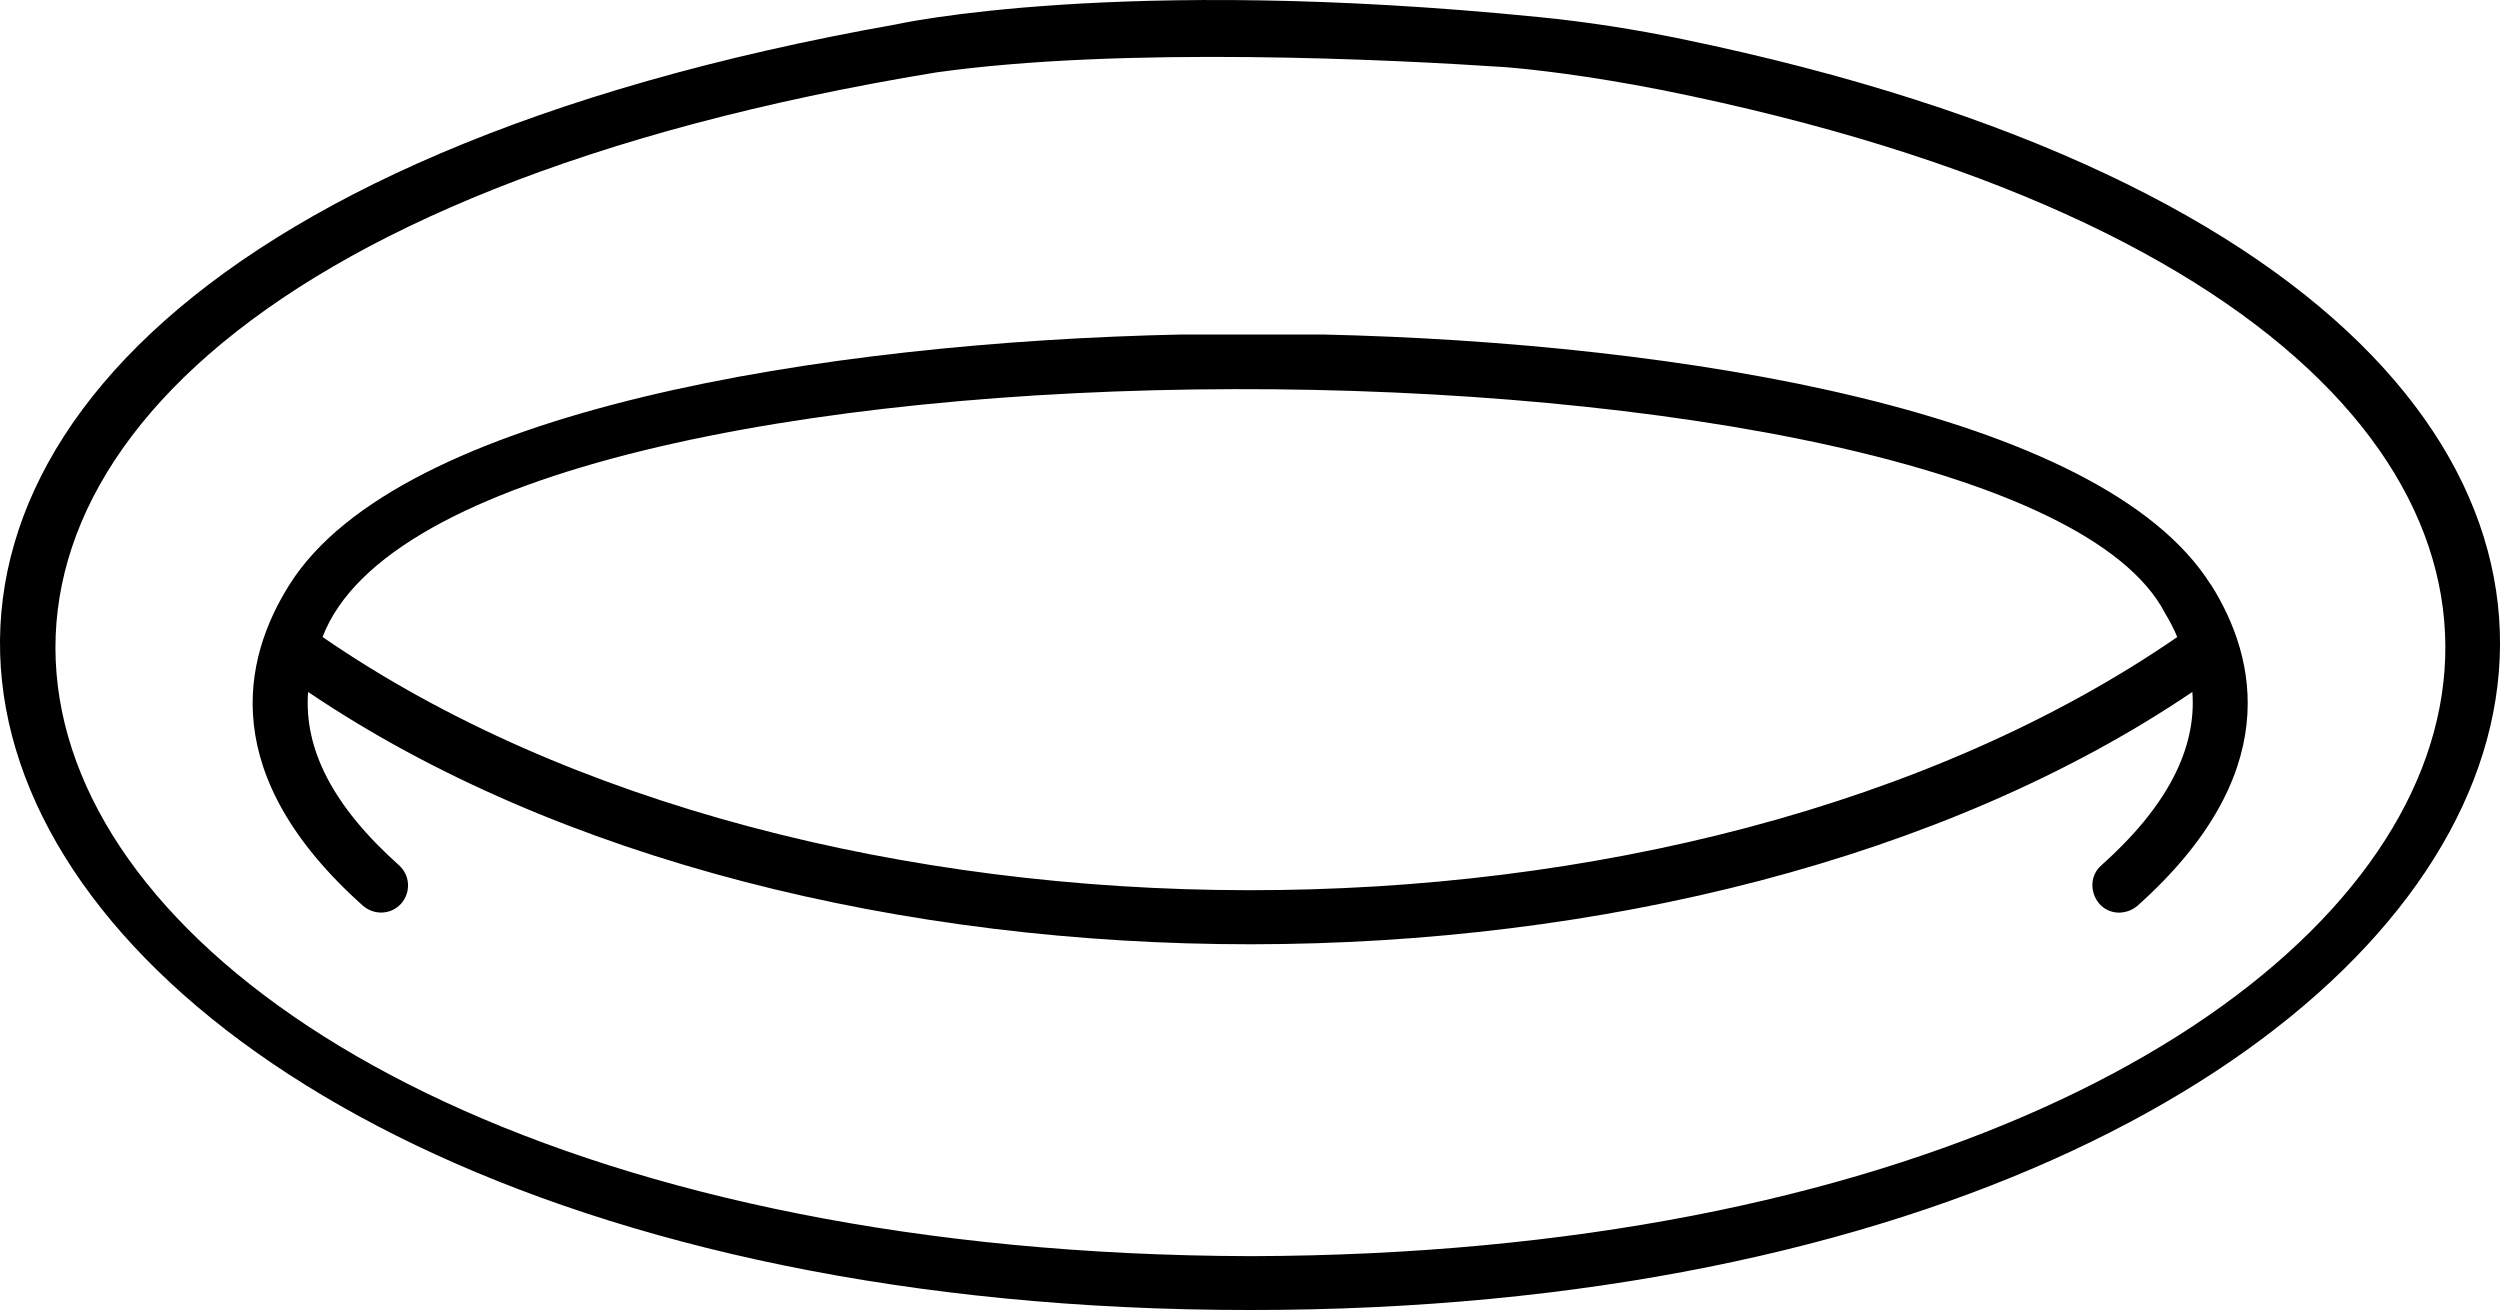
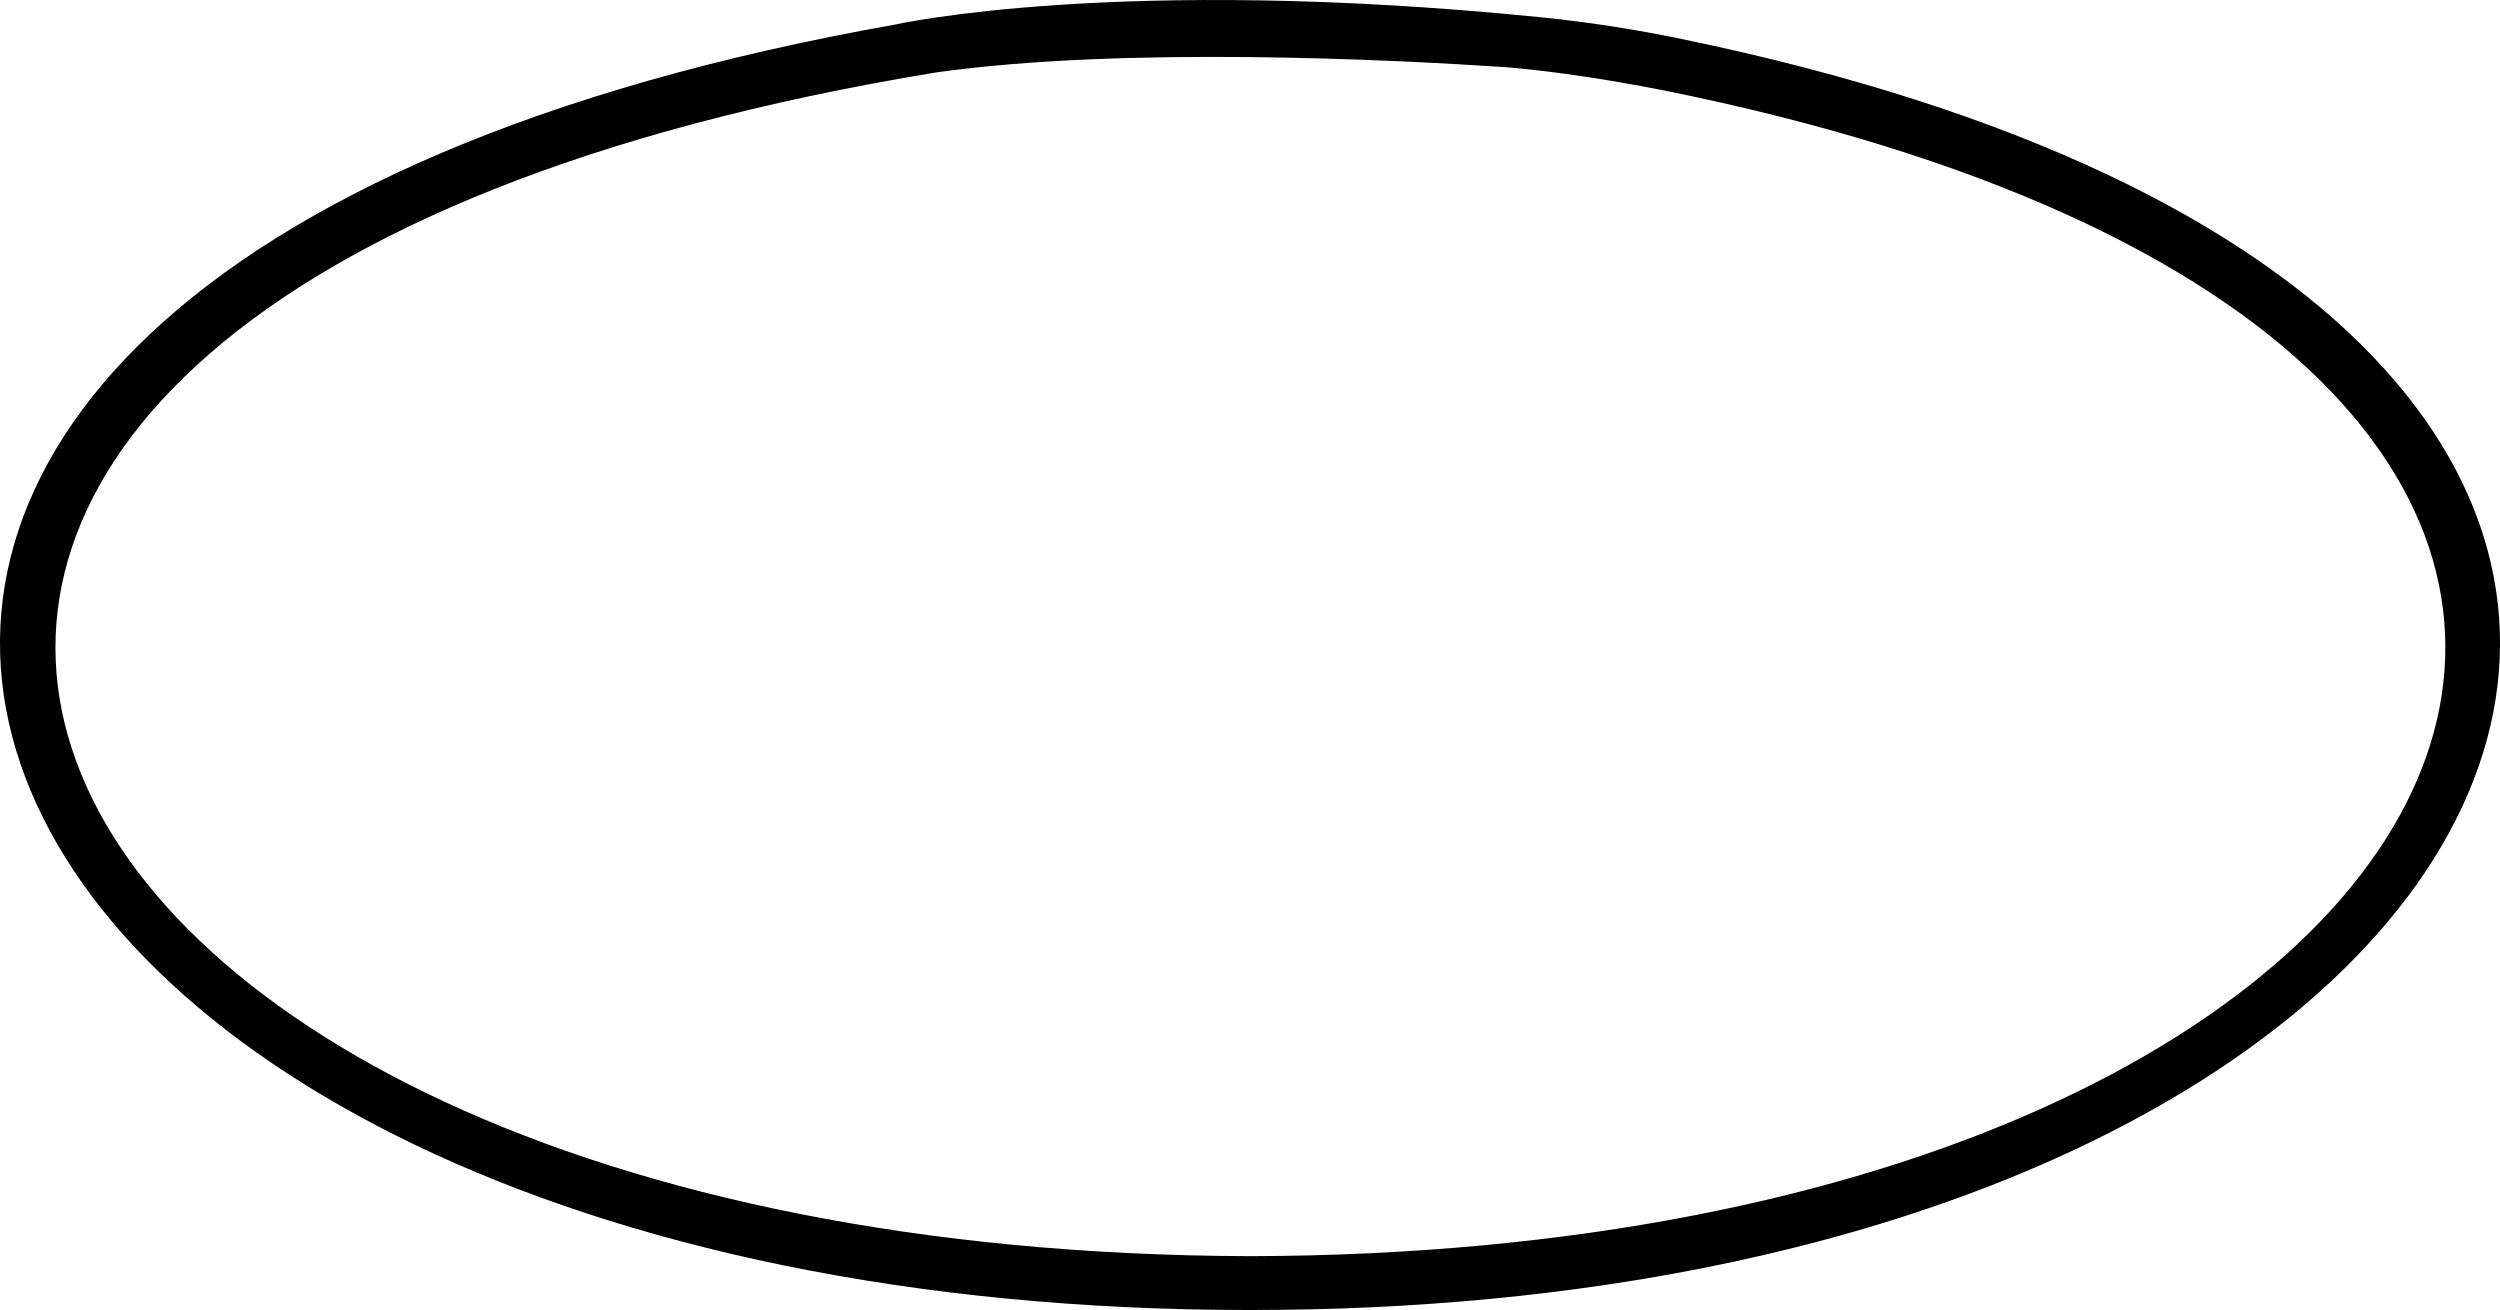
<svg xmlns="http://www.w3.org/2000/svg" id="Layer_1" data-name="Layer 1" viewBox="0 0 221.45 116.04">
-   <path d="M195.81,51.76c-9.68-15.36-47.02-21.41-78.64-22.13h-12.49c-31.66.67-69.29,6.72-79.02,22.13-4.2,6.63-6.44,16.93,6.49,28.47,1,.86,2.48.81,3.39-.19.86-1,.81-2.48-.19-3.39-5.82-5.2-8.44-10.25-8.06-15.36,44.21,29.9,123.03,29.71,166.91,0,.38,5.05-2.24,10.16-8.06,15.36-1,.86-1.05,2.38-.19,3.39s2.38,1.05,3.39.19c12.92-11.54,10.68-21.84,6.49-28.47ZM28.57,56.43c11.3-29.66,149.6-28.18,163.19-2.15.43.72.81,1.43,1.1,2.15-43.63,30.04-121.08,29.76-164.28,0Z" />
  <path d="M149.04,3.47c-4.2-.87-8.48-1.54-12.75-1.96-37.38-3.74-56.92.65-56.92.65C-48.38,24.81-10.2,116.09,110.73,116.04c118.62.05,157.69-87.87,38.31-112.57ZM110.78,111.27h-.05C-6.82,110.94-40.72,26.76,82.89,6.42c16.61-2.34,40.48-1.14,50.47-.47,2.45.2,7.19.72,13.88,2.03,113.41,22.77,78.18,103.01-36.45,103.29Z" />
</svg>